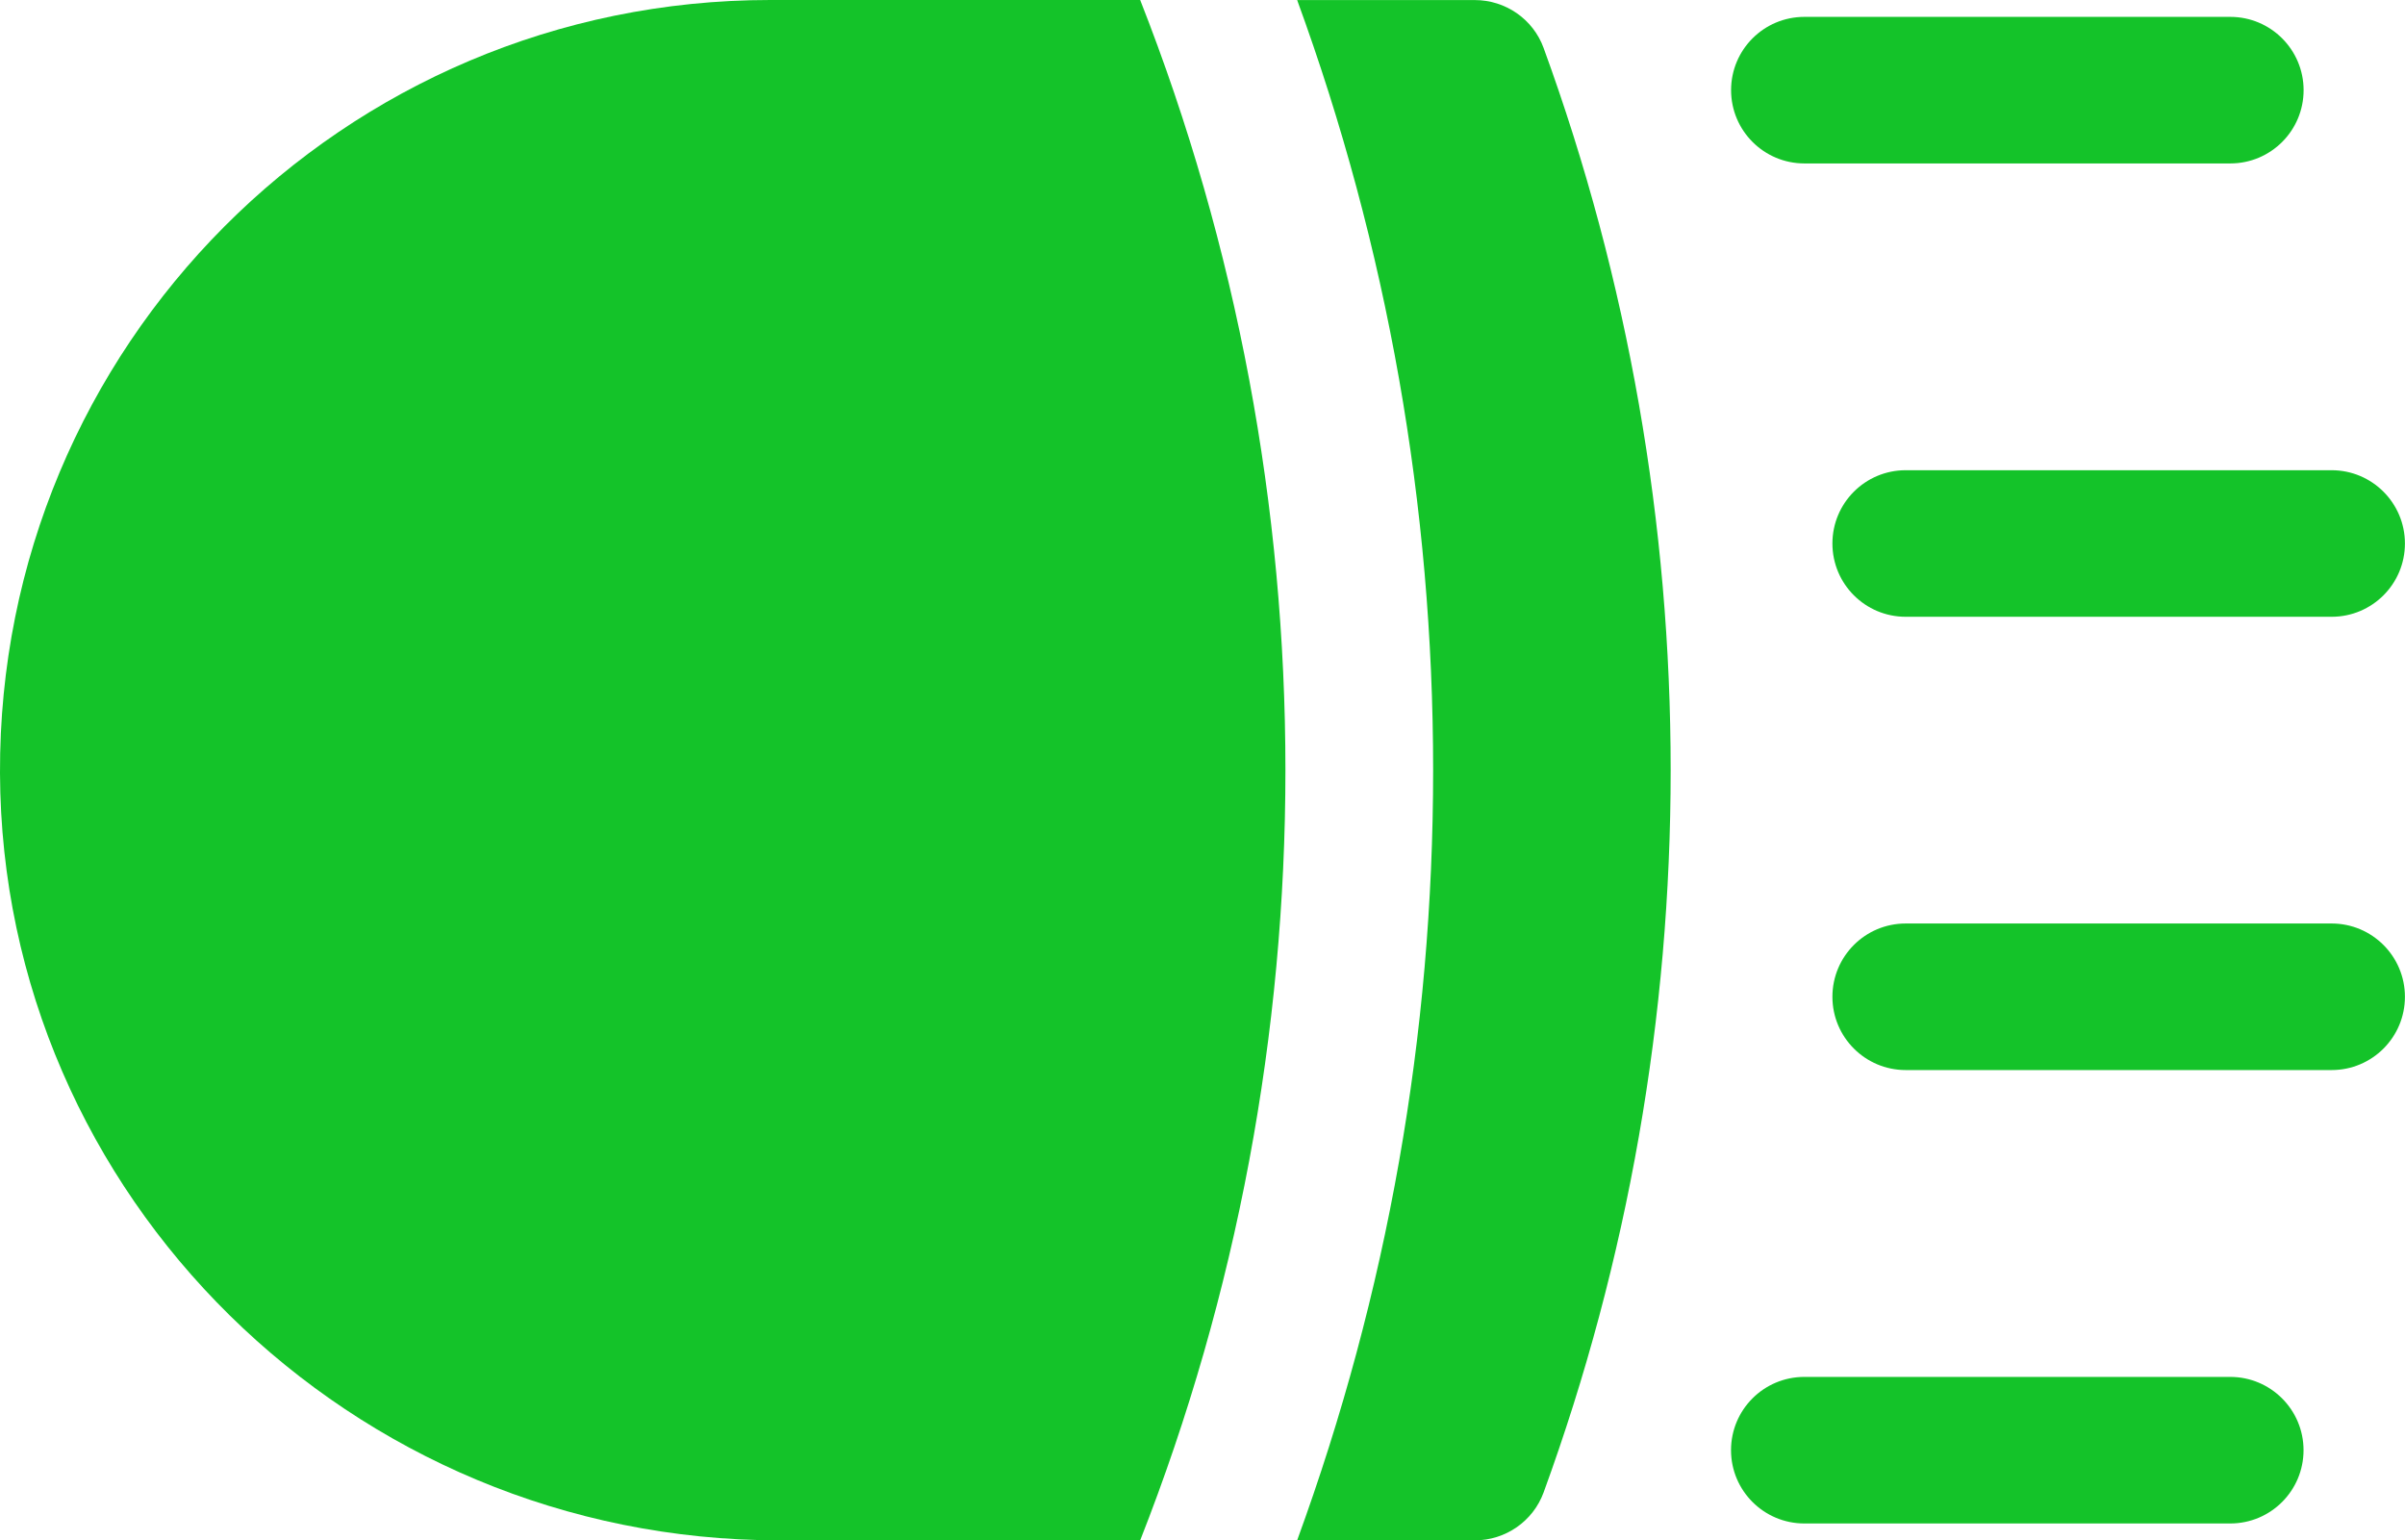
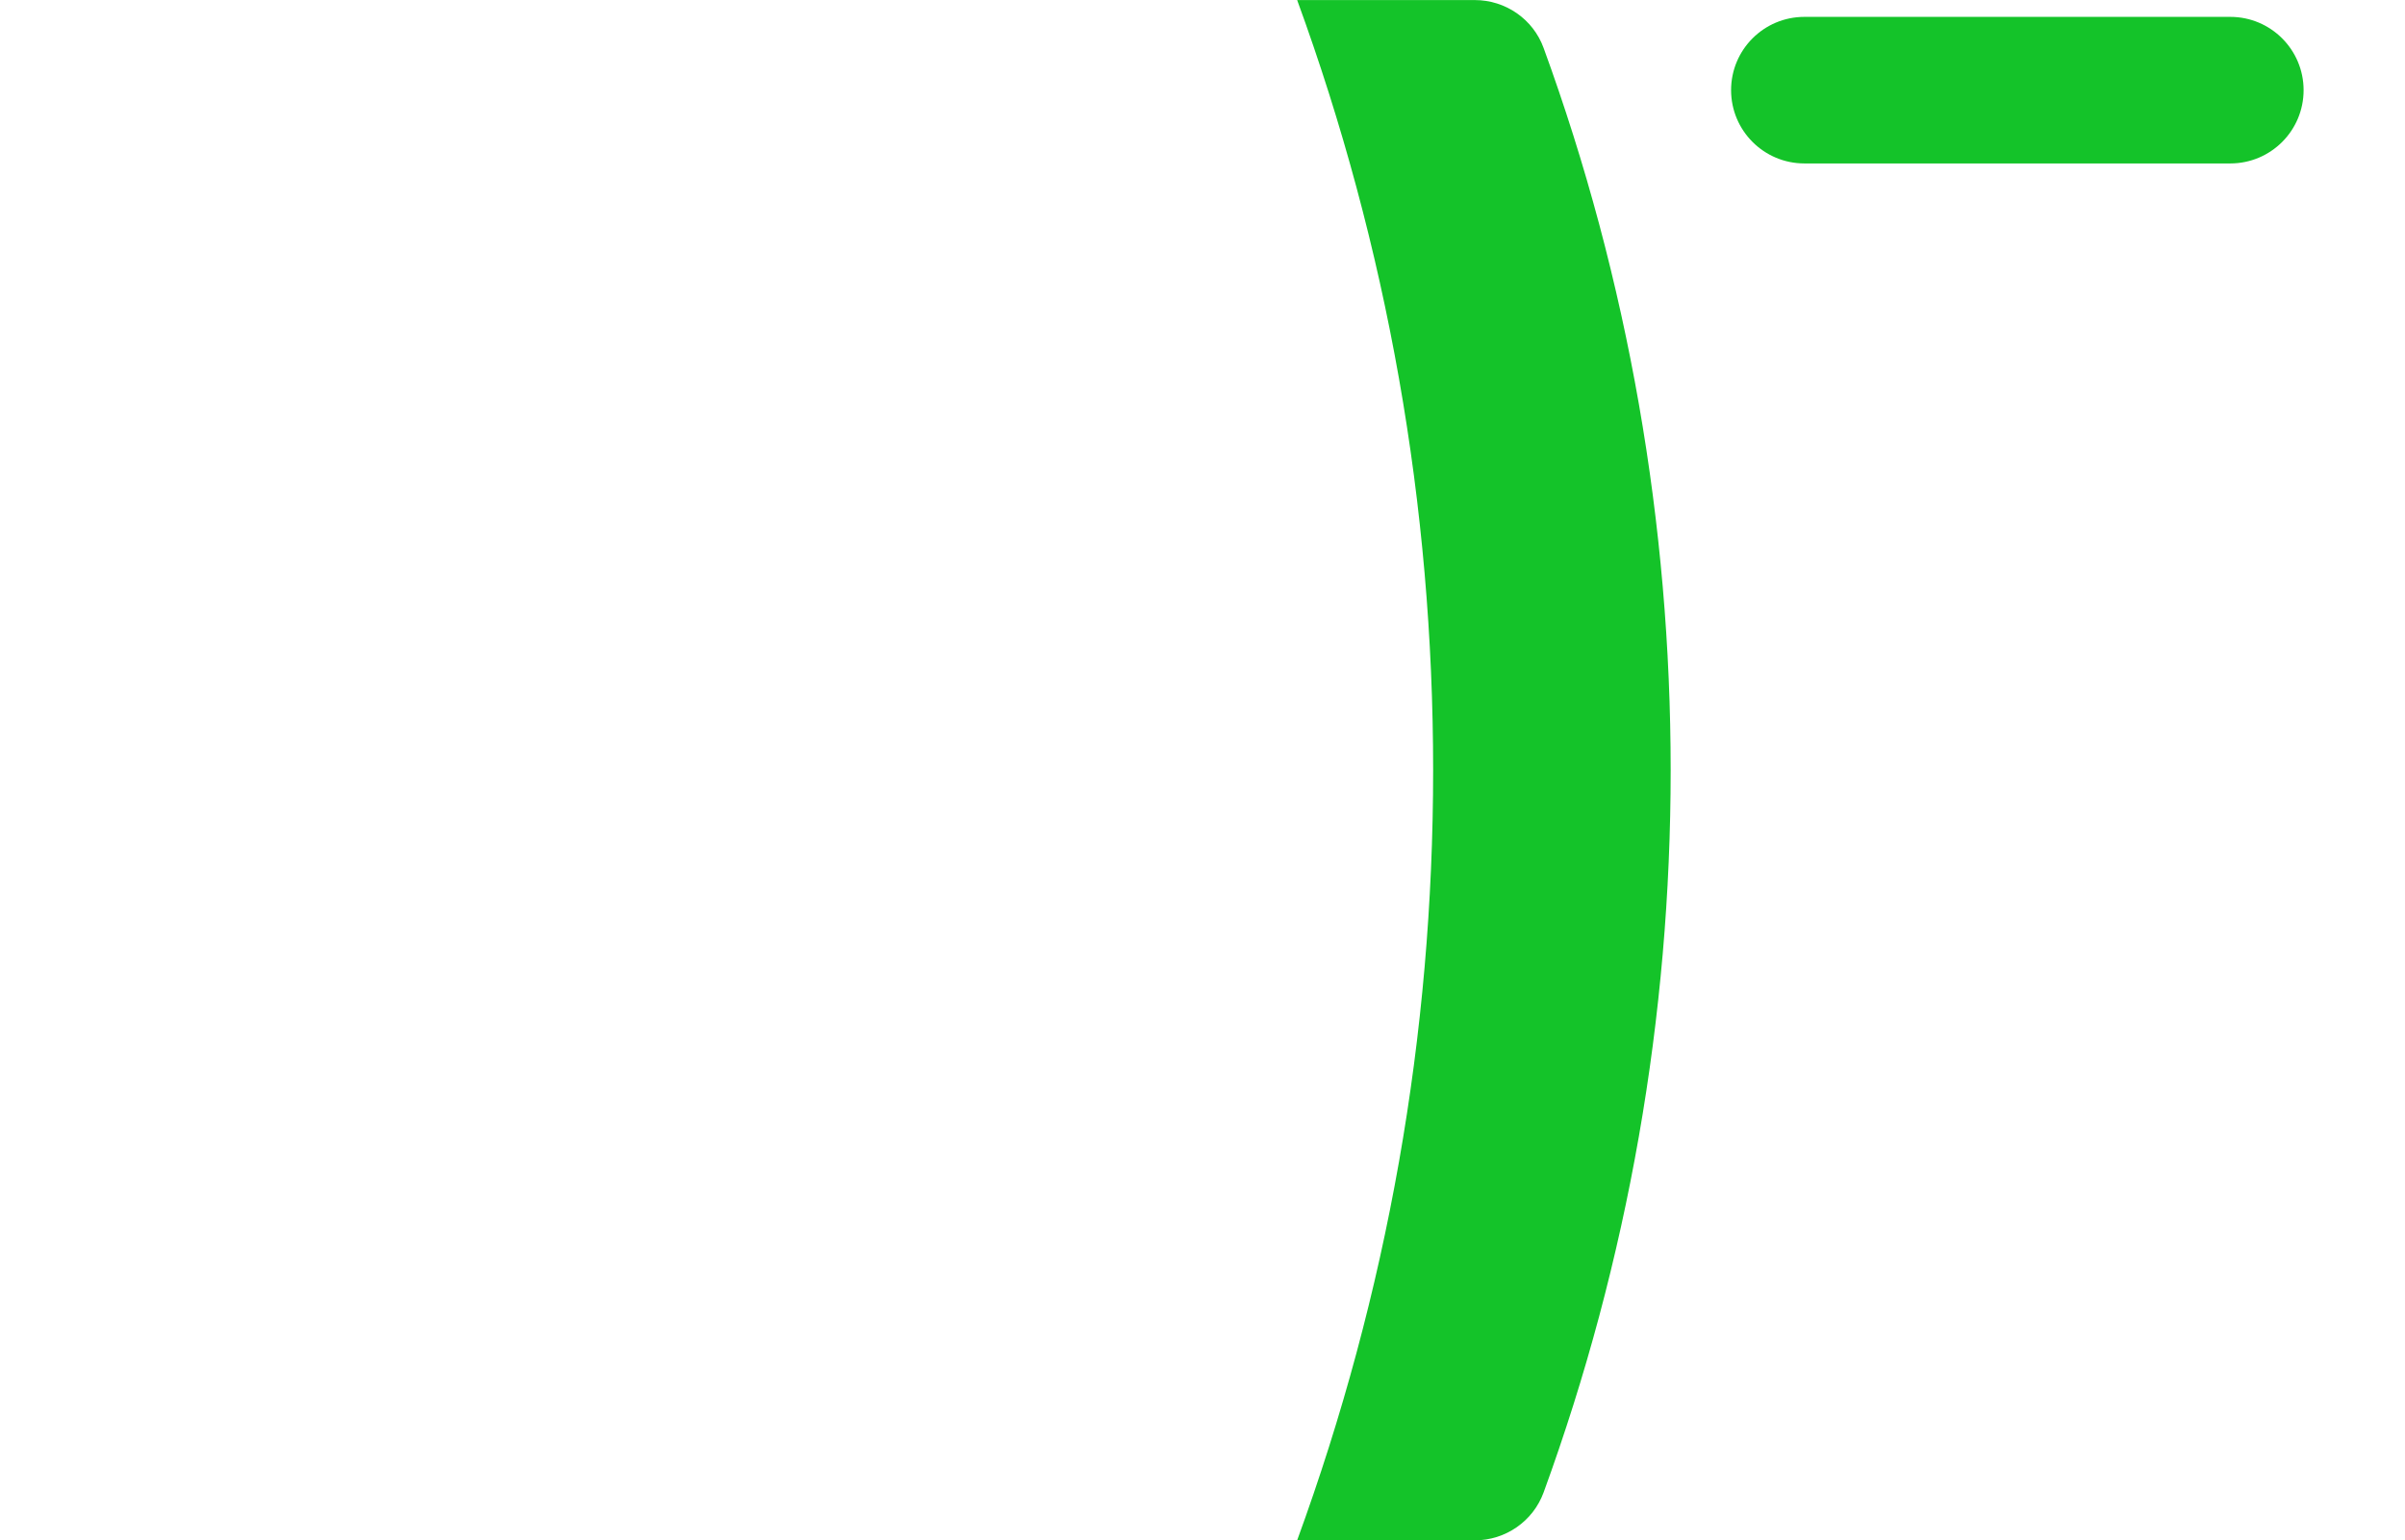
<svg xmlns="http://www.w3.org/2000/svg" id="Vrstva_2" viewBox="0 0 366.22 234.57">
  <defs>
    <style>.cls-1{fill:#14c329;}</style>
  </defs>
  <g id="Vrstva_2-2">
-     <path class="cls-1" d="M117.27,0C52.28,0-.25,52.74,0,117.75c.25,64.42,53.48,116.83,118.67,116.83h54.95C203.11,159.62,203.11,74.95,173.62,0,173.62,0,117.27,0,117.27,0Z" />
    <path class="cls-1" d="M197.52,0c13.75,37.63,20.71,77.01,20.71,117.29s-6.96,79.66-20.71,117.29h27.05c4.67,0,8.87-2.9,10.48-7.29,25.8-70.68,25.8-149.31,0-219.99-1.6-4.39-5.8-7.29-10.48-7.29,0,0-27.05,0-27.05,0Z" />
    <path class="cls-1" d="M274.76,24.89h64.86c6.17,0,11.16-5,11.16-11.16s-5-11.16-11.16-11.16h-64.86c-6.17,0-11.16,5-11.16,11.16s5,11.16,11.16,11.16Z" />
-     <path class="cls-1" d="M279.03,82.77c0,6.17,5,11.16,11.16,11.16h64.86c6.17,0,11.16-5,11.16-11.16s-5-11.16-11.16-11.16h-64.86c-6.17,0-11.16,5-11.16,11.16Z" />
-     <path class="cls-1" d="M355.05,140.64h-64.86c-6.17,0-11.16,5-11.16,11.16s5,11.16,11.16,11.16h64.86c6.17,0,11.16-5,11.16-11.16s-5-11.16-11.16-11.16Z" />
-     <path class="cls-1" d="M339.61,209.69h-64.86c-6.17,0-11.16,5-11.16,11.16s5,11.16,11.16,11.16h64.86c6.17,0,11.16-5,11.16-11.16s-5-11.16-11.16-11.16Z" />
  </g>
</svg>